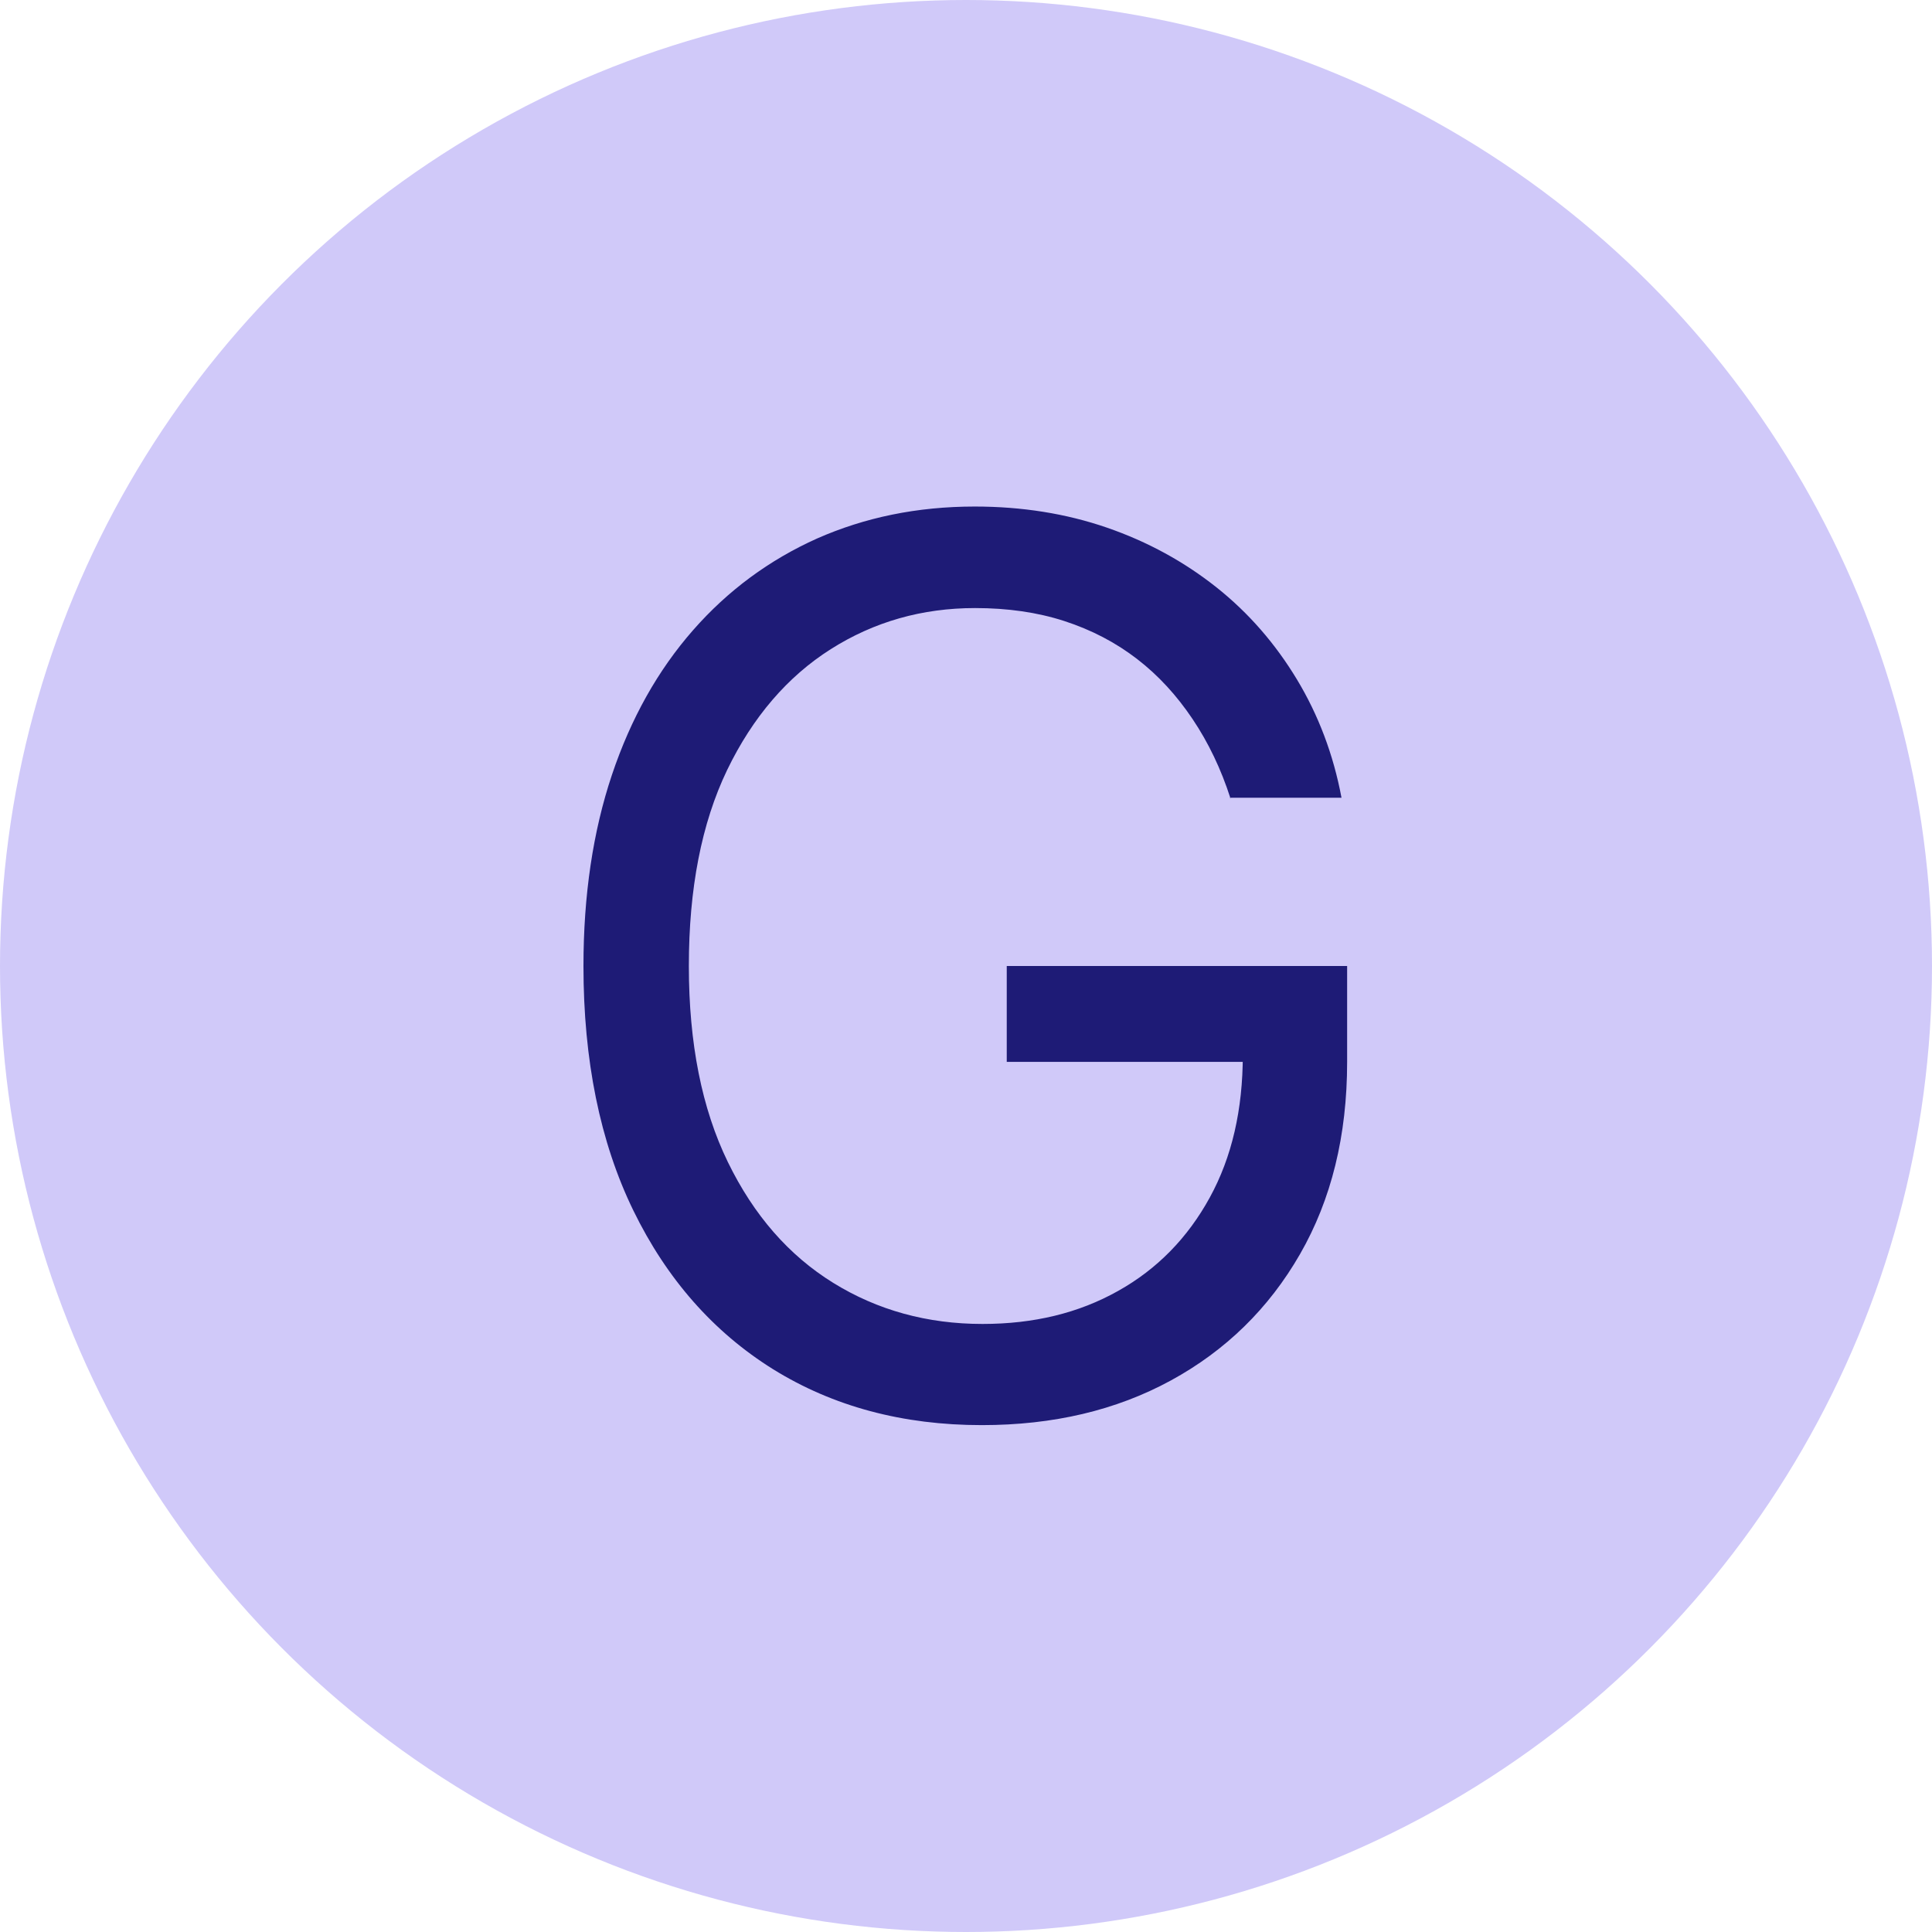
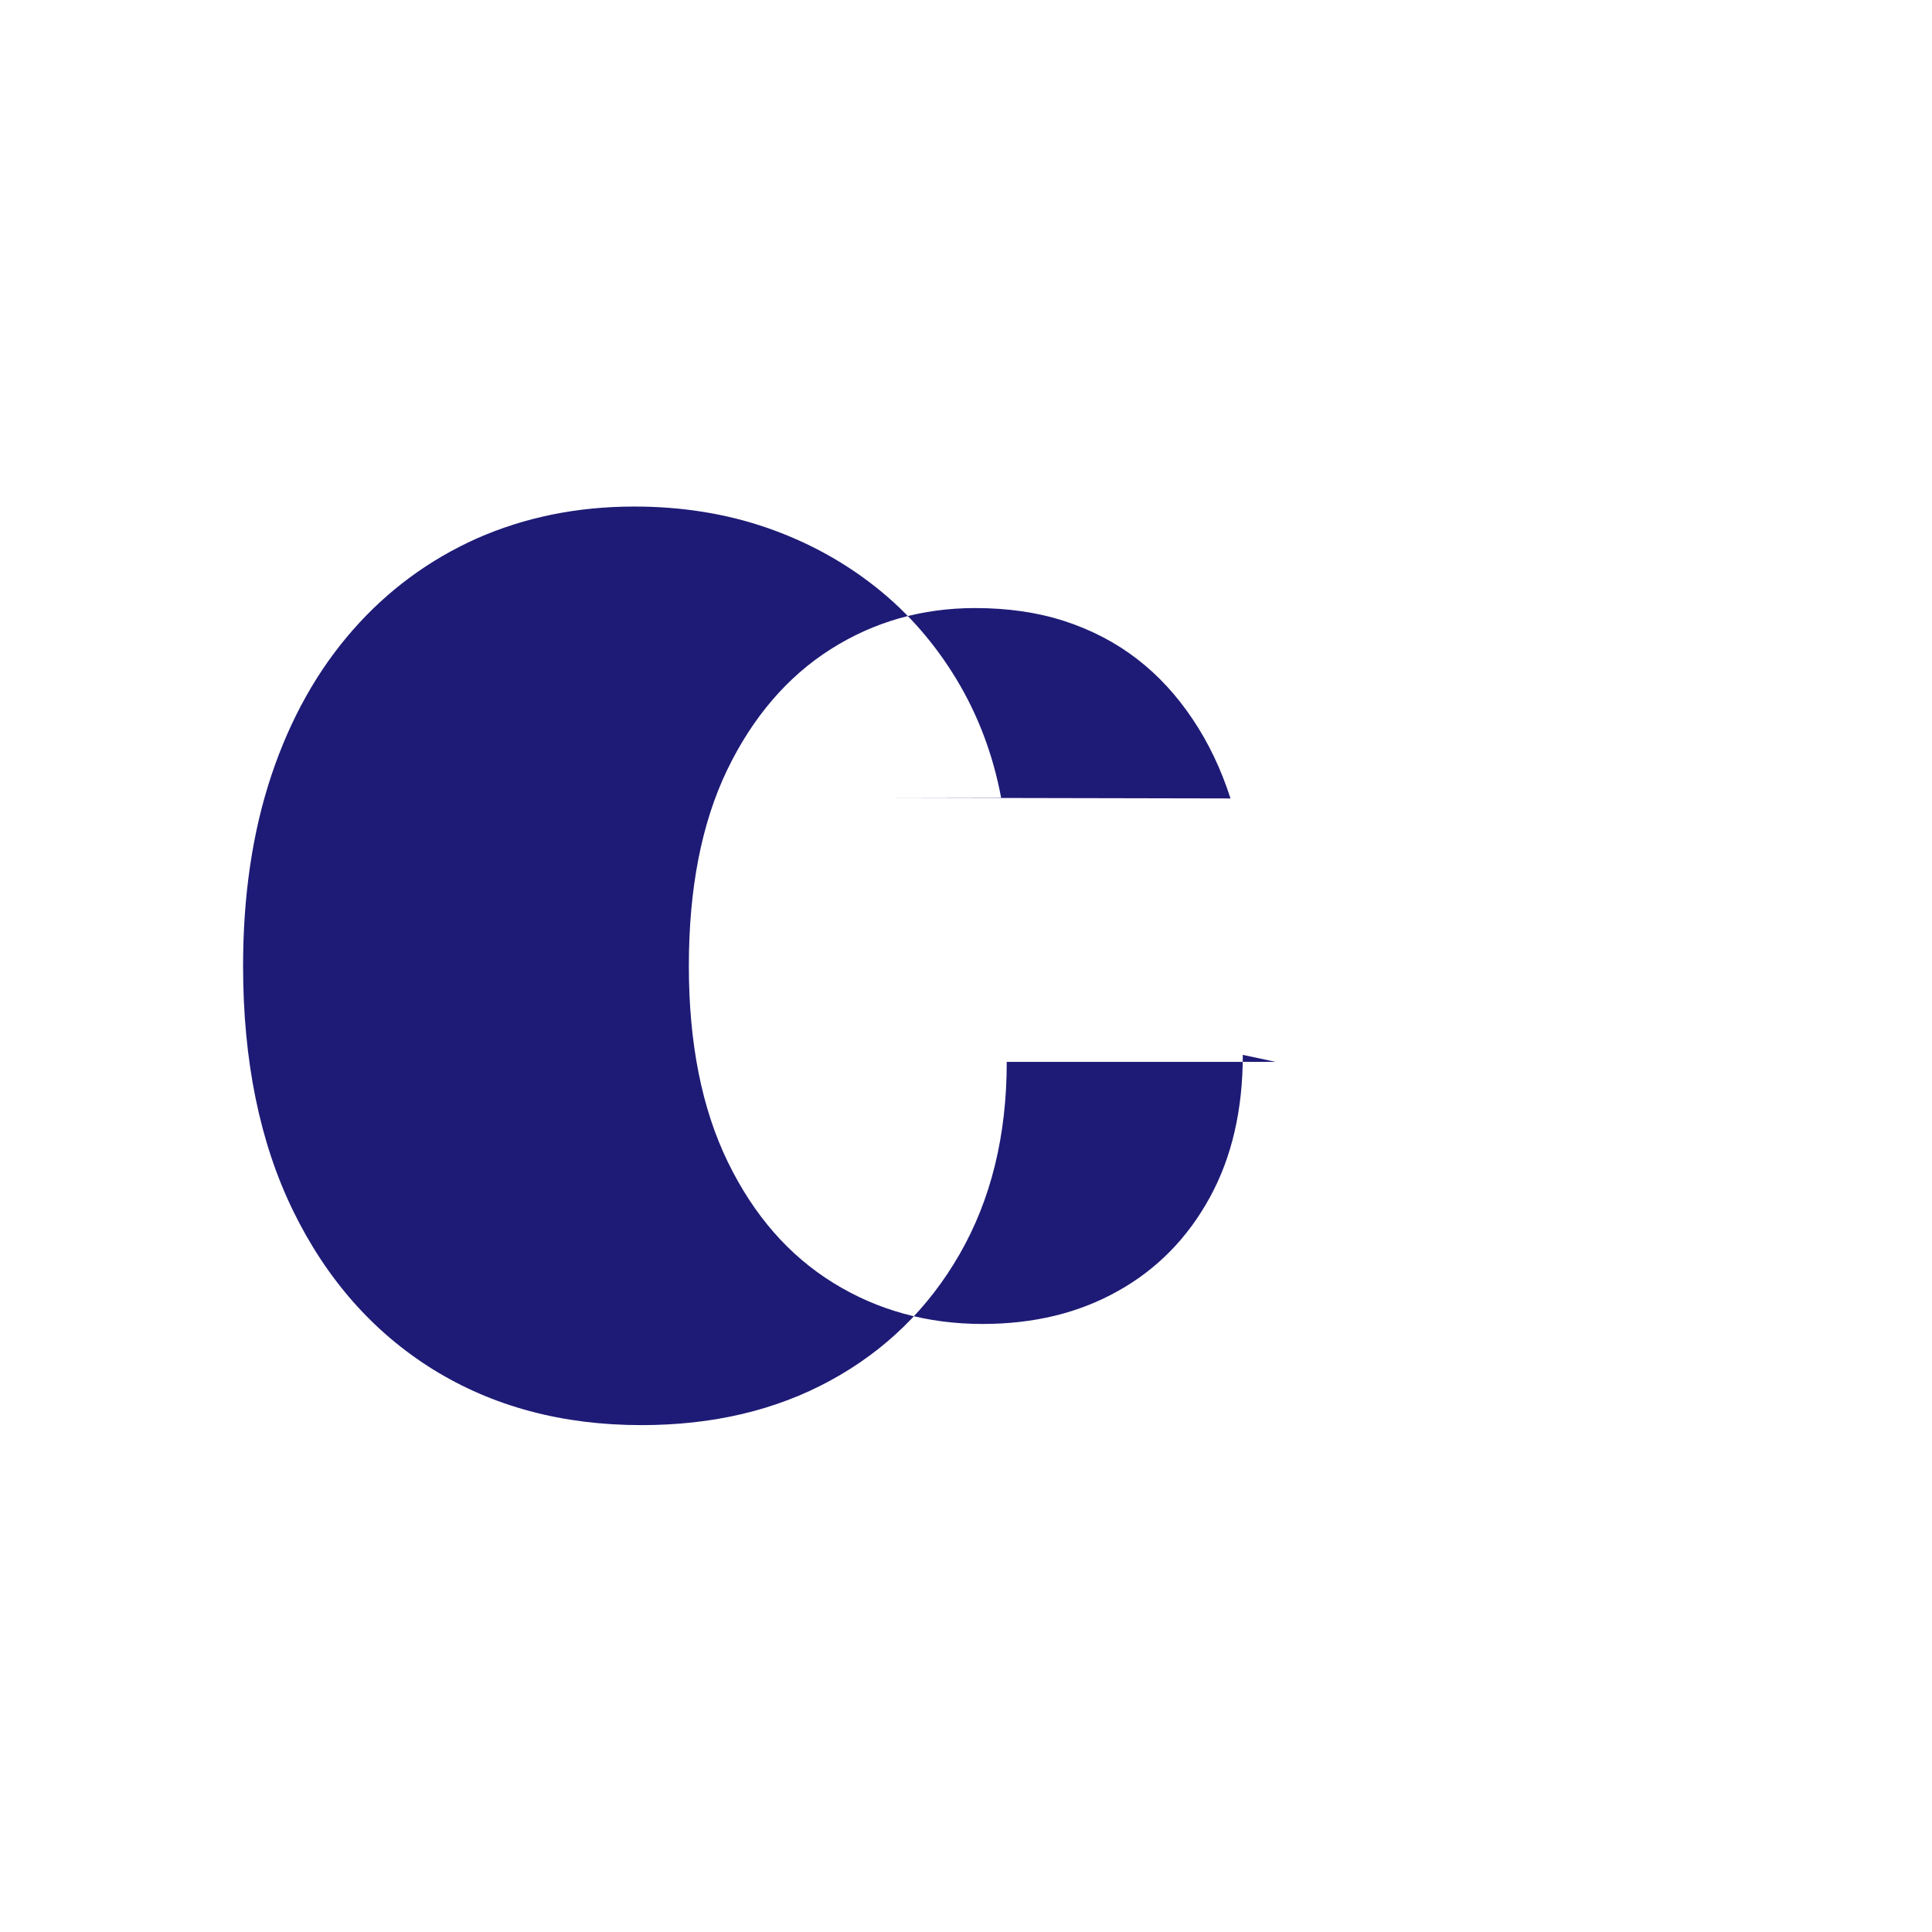
<svg xmlns="http://www.w3.org/2000/svg" id="Ebene_1" data-name="Ebene 1" width="55" height="55" viewBox="0 0 55 55">
  <defs>
    <style>
      .cls-1 {
        isolation: isolate;
      }

      .cls-2 {
        fill: #1e1b76;
      }

      .cls-3 {
        fill: #d0c9f9;
      }
    </style>
  </defs>
-   <circle id="Ellipse_1" data-name="Ellipse 1" class="cls-3" cx="27.5" cy="27.5" r="27.5" />
  <g id="G" class="cls-1">
    <g class="cls-1">
-       <path class="cls-2" d="M35.03,22.73c-.27-.84-.63-1.59-1.08-2.26s-.97-1.24-1.58-1.71c-.61-.47-1.3-.83-2.07-1.08-.77-.25-1.62-.37-2.54-.37-1.51,0-2.88.39-4.11,1.17-1.23.78-2.22,1.93-2.95,3.44-.73,1.52-1.09,3.38-1.09,5.58s.37,4.06,1.11,5.58c.74,1.52,1.74,2.66,3,3.44,1.26.78,2.68,1.17,4.25,1.17,1.46,0,2.74-.31,3.86-.94,1.11-.62,1.98-1.51,2.61-2.66.63-1.15.94-2.5.94-4.06l.94.2h-7.66v-2.73h9.69v2.73c0,2.1-.45,3.92-1.34,5.47-.89,1.55-2.12,2.75-3.68,3.6s-3.35,1.27-5.38,1.27c-2.25,0-4.23-.53-5.94-1.59-1.7-1.06-3.03-2.57-3.98-4.52s-1.42-4.28-1.42-6.96c0-2.01.27-3.83.81-5.44.54-1.61,1.31-2.98,2.31-4.12.99-1.13,2.17-2,3.53-2.61,1.36-.6,2.85-.91,4.49-.91,1.34,0,2.6.2,3.76.6,1.16.4,2.2.97,3.12,1.7.92.73,1.68,1.61,2.29,2.62.61,1.01,1.04,2.14,1.27,3.37h-3.18Z" />
+       <path class="cls-2" d="M35.03,22.73c-.27-.84-.63-1.59-1.08-2.26s-.97-1.24-1.58-1.71c-.61-.47-1.3-.83-2.07-1.08-.77-.25-1.62-.37-2.54-.37-1.51,0-2.88.39-4.11,1.17-1.23.78-2.22,1.93-2.95,3.44-.73,1.52-1.09,3.38-1.09,5.58s.37,4.06,1.11,5.58c.74,1.52,1.74,2.66,3,3.44,1.26.78,2.68,1.17,4.25,1.17,1.46,0,2.74-.31,3.86-.94,1.11-.62,1.98-1.51,2.61-2.66.63-1.15.94-2.5.94-4.06l.94.2h-7.66v-2.73v2.73c0,2.1-.45,3.92-1.34,5.47-.89,1.55-2.12,2.75-3.68,3.6s-3.35,1.27-5.38,1.27c-2.25,0-4.23-.53-5.94-1.59-1.7-1.06-3.03-2.57-3.98-4.52s-1.42-4.28-1.42-6.96c0-2.01.27-3.83.81-5.44.54-1.61,1.31-2.98,2.31-4.12.99-1.13,2.17-2,3.53-2.61,1.36-.6,2.85-.91,4.49-.91,1.34,0,2.6.2,3.76.6,1.16.4,2.2.97,3.12,1.7.92.73,1.68,1.61,2.29,2.62.61,1.01,1.04,2.14,1.27,3.37h-3.18Z" />
    </g>
  </g>
</svg>